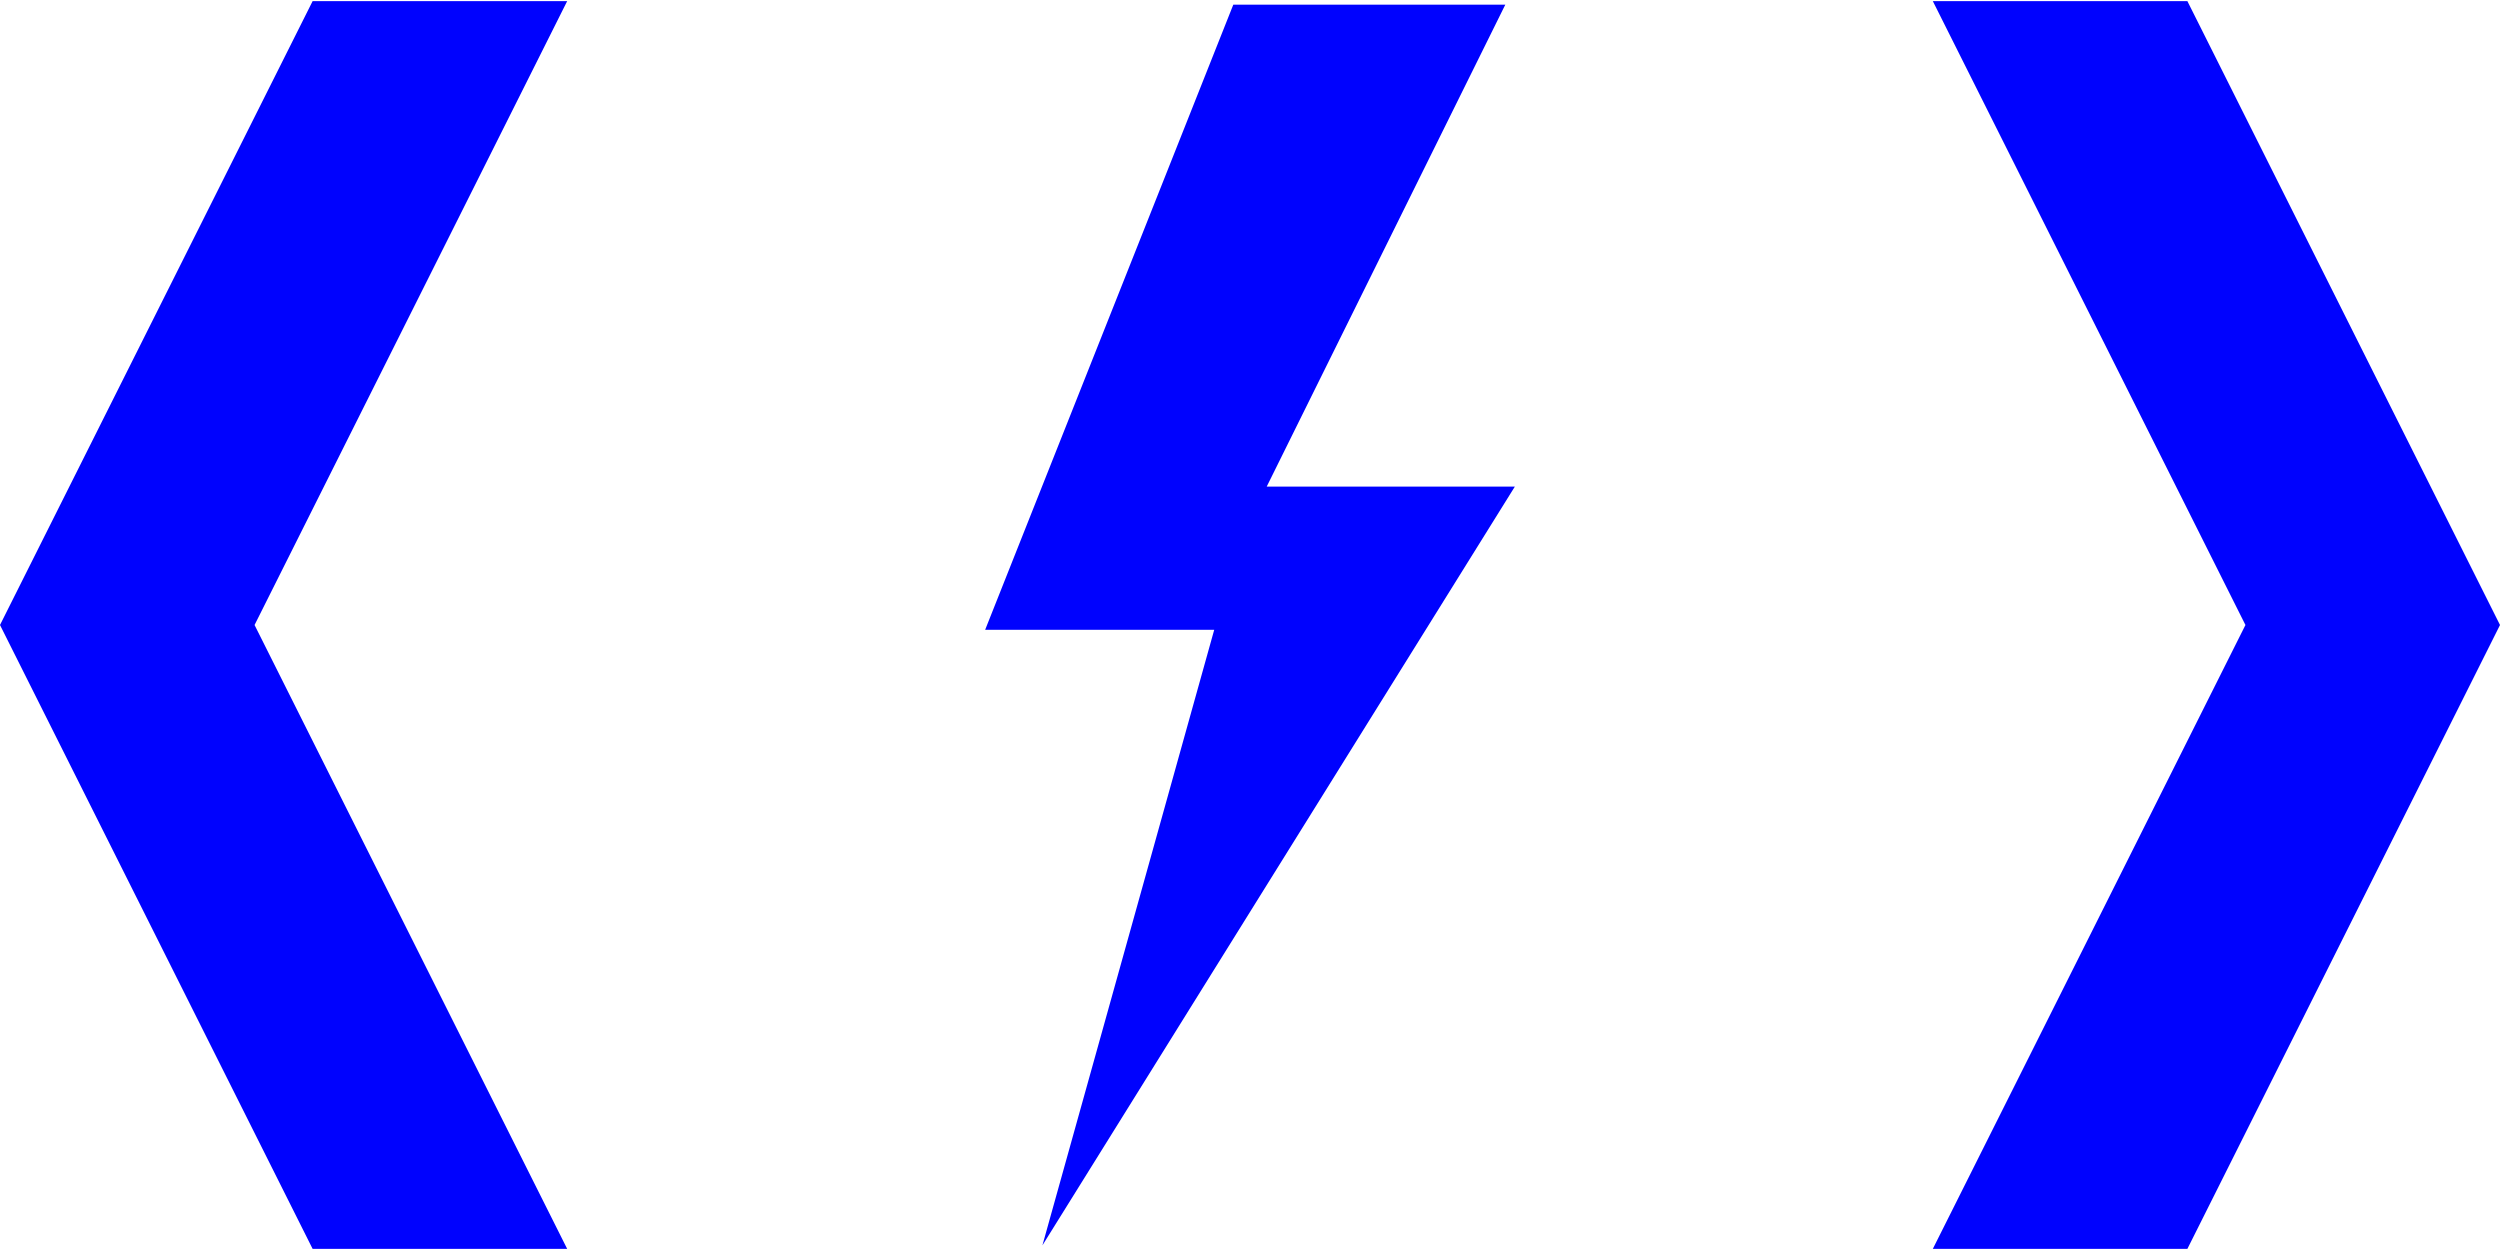
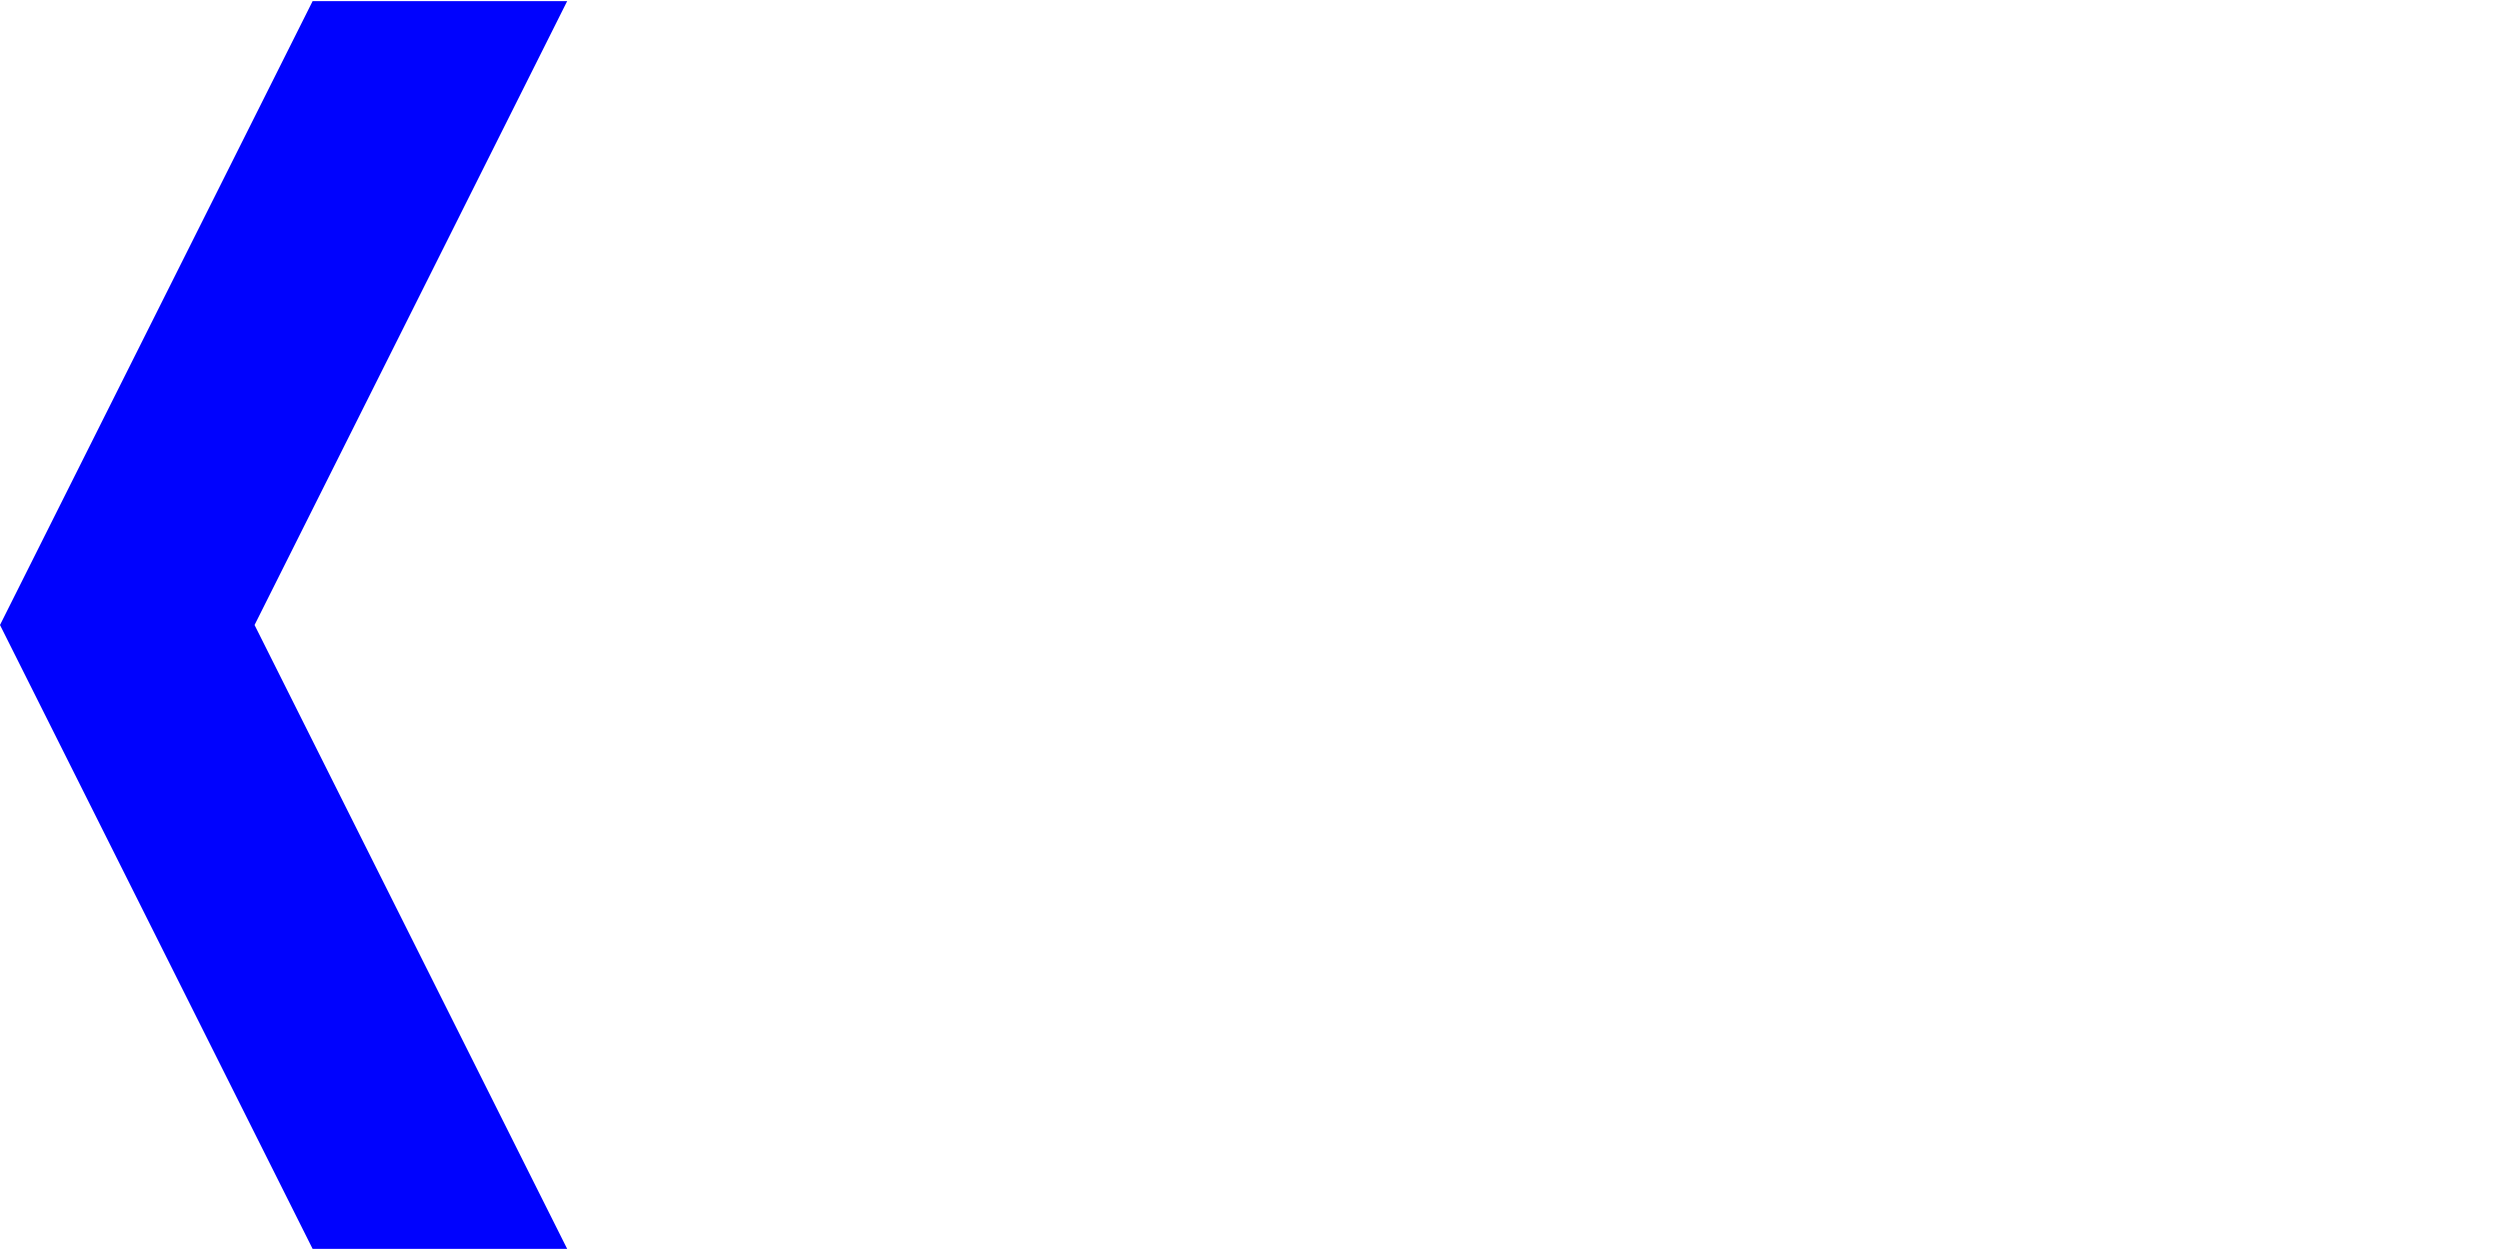
<svg xmlns="http://www.w3.org/2000/svg" width="400" zoomAndPan="magnify" viewBox="0 0 300 150" height="200" preserveAspectRatio="xMidYMid meet" version="1.0">
  <defs>
    <clipPath id="b6993bc7e0">
      <path d="M 231.938 0 L 300 0 L 300 150 L 231.938 150 Z M 231.938 0 " clip-rule="nonzero" />
    </clipPath>
    <clipPath id="4c8ac624a3">
      <path d="M 0 0 L 68.062 0 L 68.062 150 L 0 150 Z M 0 0 " clip-rule="nonzero" />
    </clipPath>
    <clipPath id="875a44d005">
      <path d="M 118.219 0 L 181.969 0 L 181.969 150 L 118.219 150 Z M 118.219 0 " clip-rule="nonzero" />
    </clipPath>
  </defs>
  <g clip-path="url(#b6993bc7e0)">
-     <path fill="#0002fe" d="M 231.938 149.867 L 262.484 149.867 L 300 75 L 262.484 0.133 L 231.938 0.133 L 269.453 75 Z M 231.938 149.867 " fill-opacity="1" fill-rule="nonzero" />
-   </g>
+     </g>
  <g clip-path="url(#4c8ac624a3)">
    <path fill="#0002fe" d="M 68.062 0.133 L 37.516 0.133 L 0 75 L 37.516 149.867 L 68.062 149.867 L 30.547 75 Z M 68.062 0.133 " fill-opacity="1" fill-rule="nonzero" />
  </g>
  <g clip-path="url(#875a44d005)">
-     <path fill="#0002fe" d="M 181.781 58.395 L 152.004 58.395 L 180.637 0.559 L 147.996 0.559 L 118.219 75.574 L 145.707 75.574 L 125.09 149.441 Z M 181.781 58.395 " fill-opacity="1" fill-rule="nonzero" />
-   </g>
+     </g>
</svg>